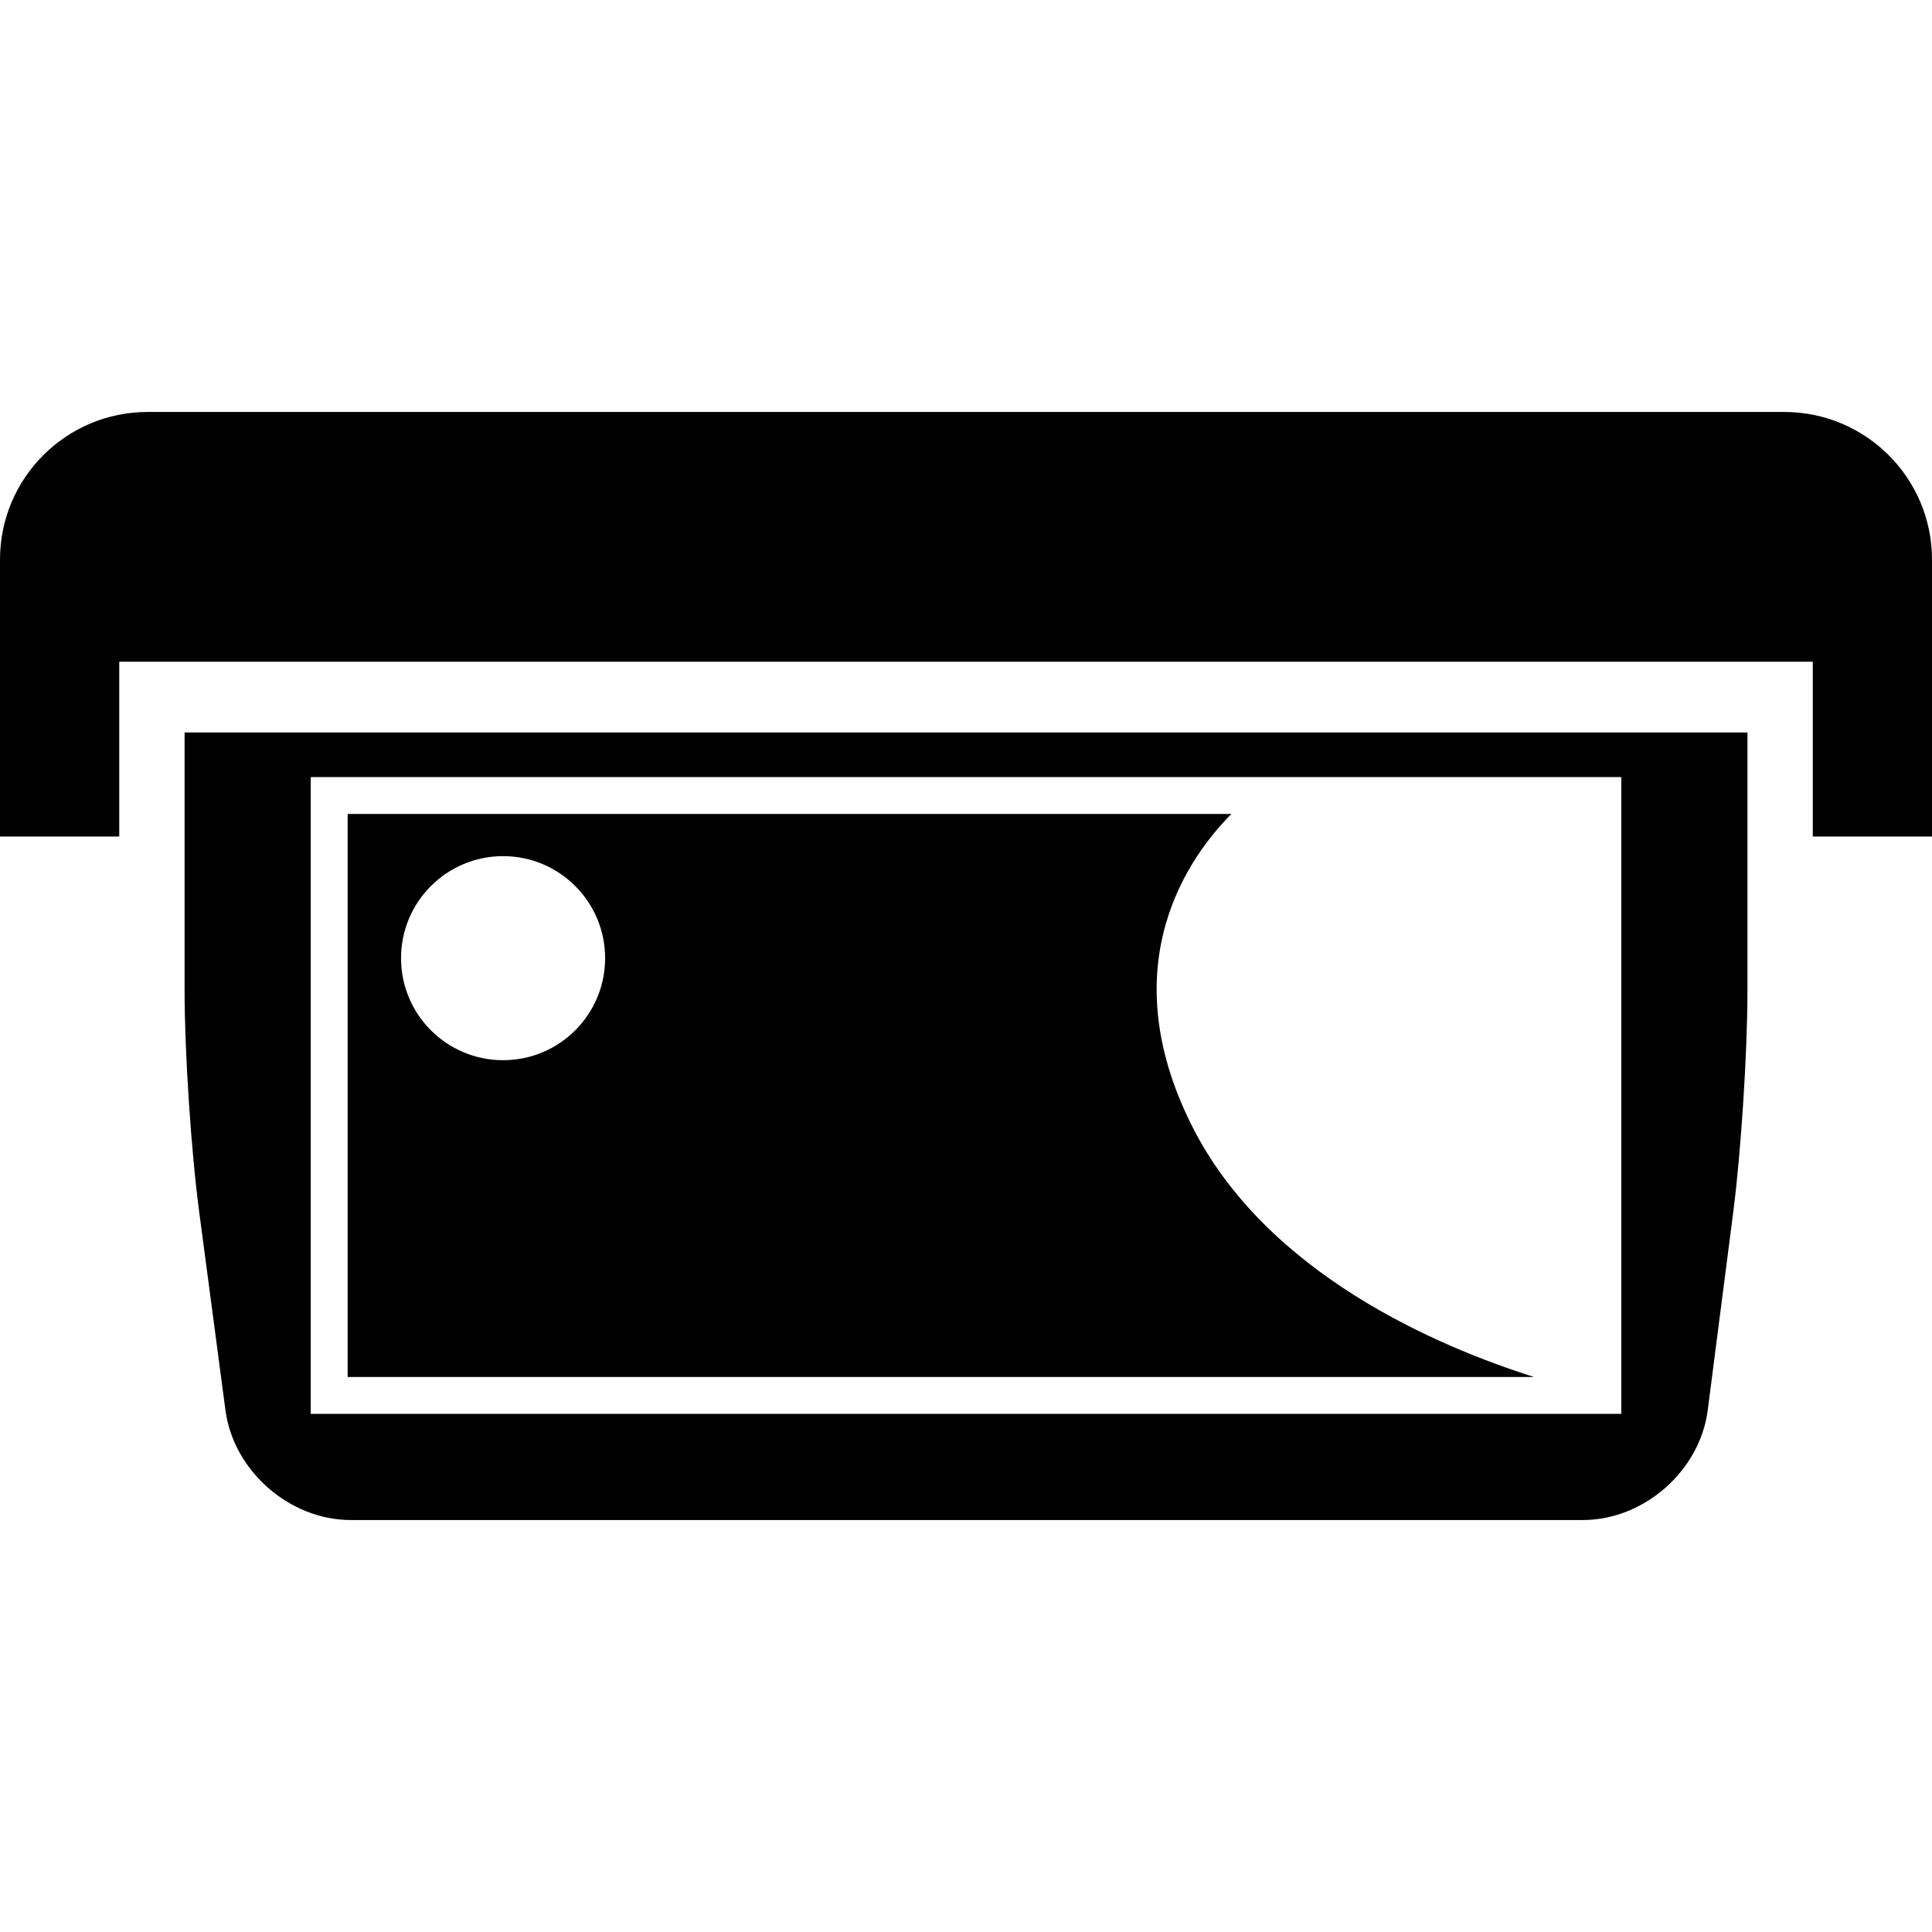
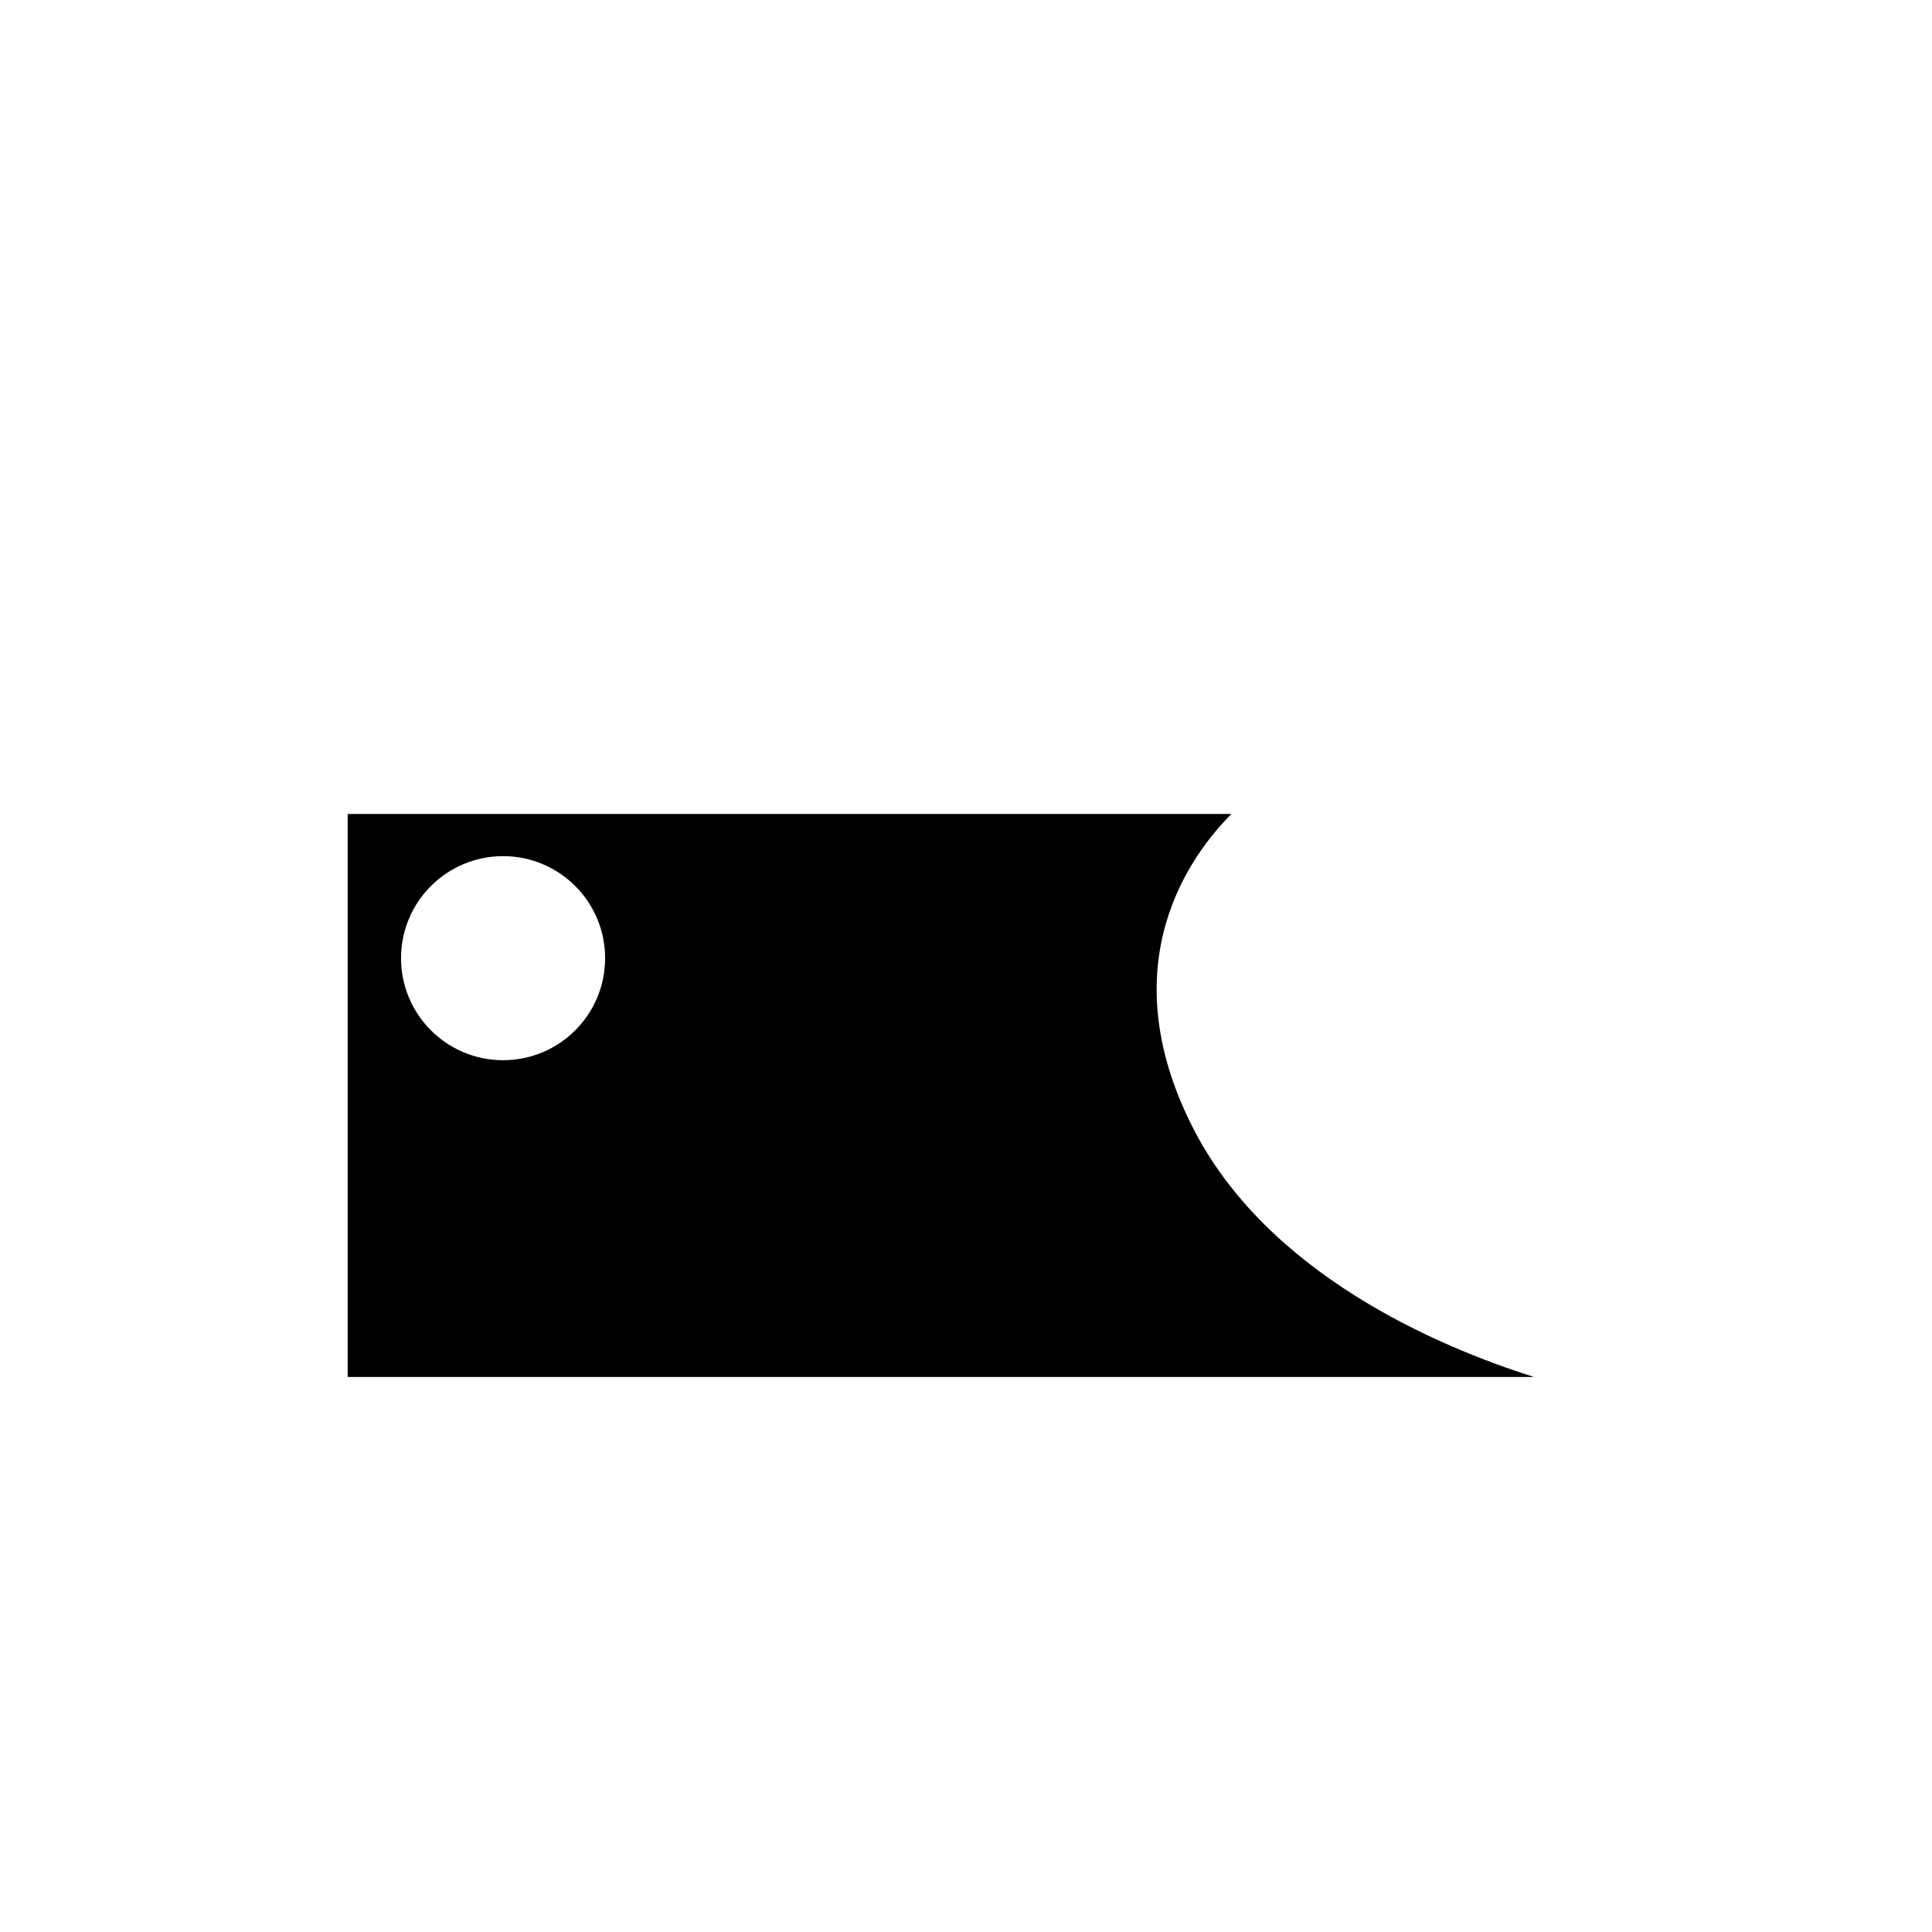
<svg xmlns="http://www.w3.org/2000/svg" fill="#000000" version="1.1" id="Capa_1" width="800px" height="800px" viewBox="0 0 282.598 282.598" xml:space="preserve">
  <g>
    <g>
-       <path d="M17.437,96.788h247.722v25.573h17.439v-40.5c0-11.928-9.672-21.6-21.6-21.6H21.6c-11.929,0-21.6,9.671-21.6,21.6v40.5    h17.442V96.788H17.437z" />
      <path d="M174.376,164.739c-12.008-23.839-0.222-39.693,5.743-45.676H50.852v82.347h173.523    C210.294,196.96,185.246,186.328,174.376,164.739z M73.585,155.078c-8.24,0-14.924-6.676-14.924-14.921    c0-8.243,6.679-14.927,14.924-14.927c8.242,0,14.927,6.679,14.927,14.927C88.512,148.402,81.828,155.078,73.585,155.078z" />
-       <path d="M253.537,177.211c1.139-8.875,2.066-23.324,2.066-32.269V107.14H27v37.803c0,8.944,0.952,23.383,2.127,32.258l3.85,29.077    c1.174,8.876,9.382,16.059,18.323,16.059h180.225c8.949,0,17.128-7.193,18.268-16.068L253.537,177.211z M237.152,206.811h-191.7    v-93.147h191.7V206.811z" />
    </g>
  </g>
</svg>